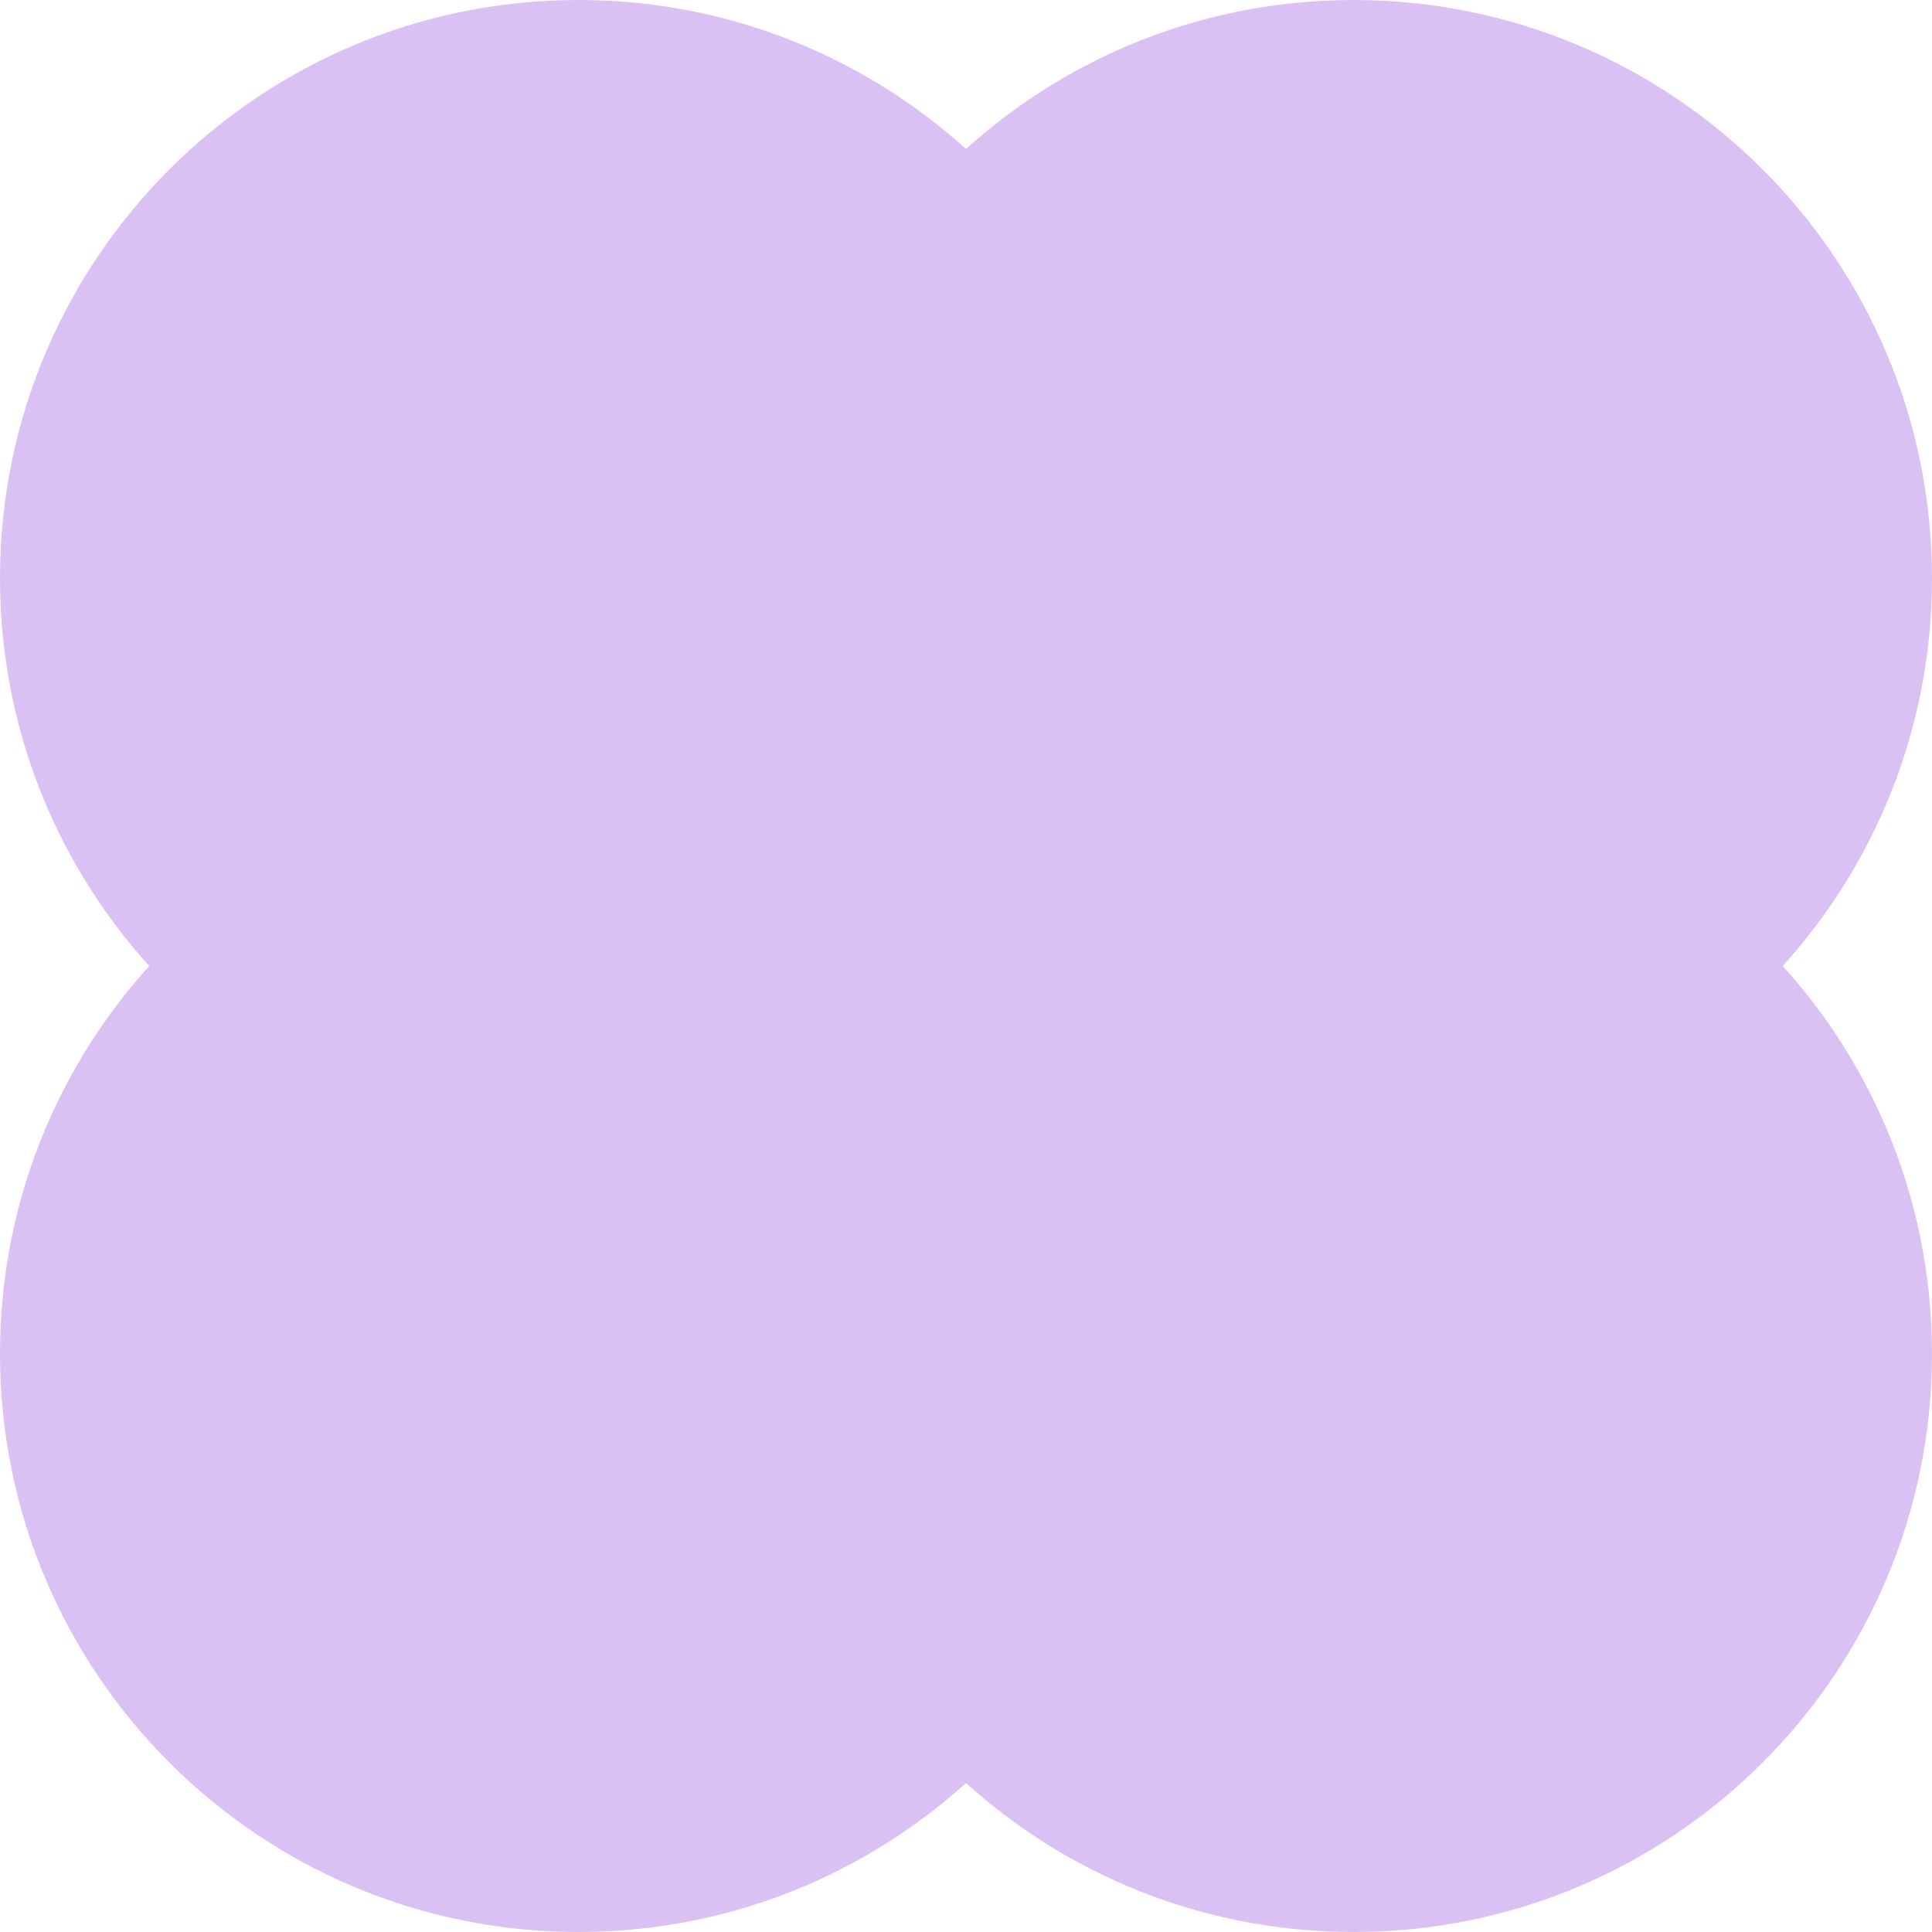
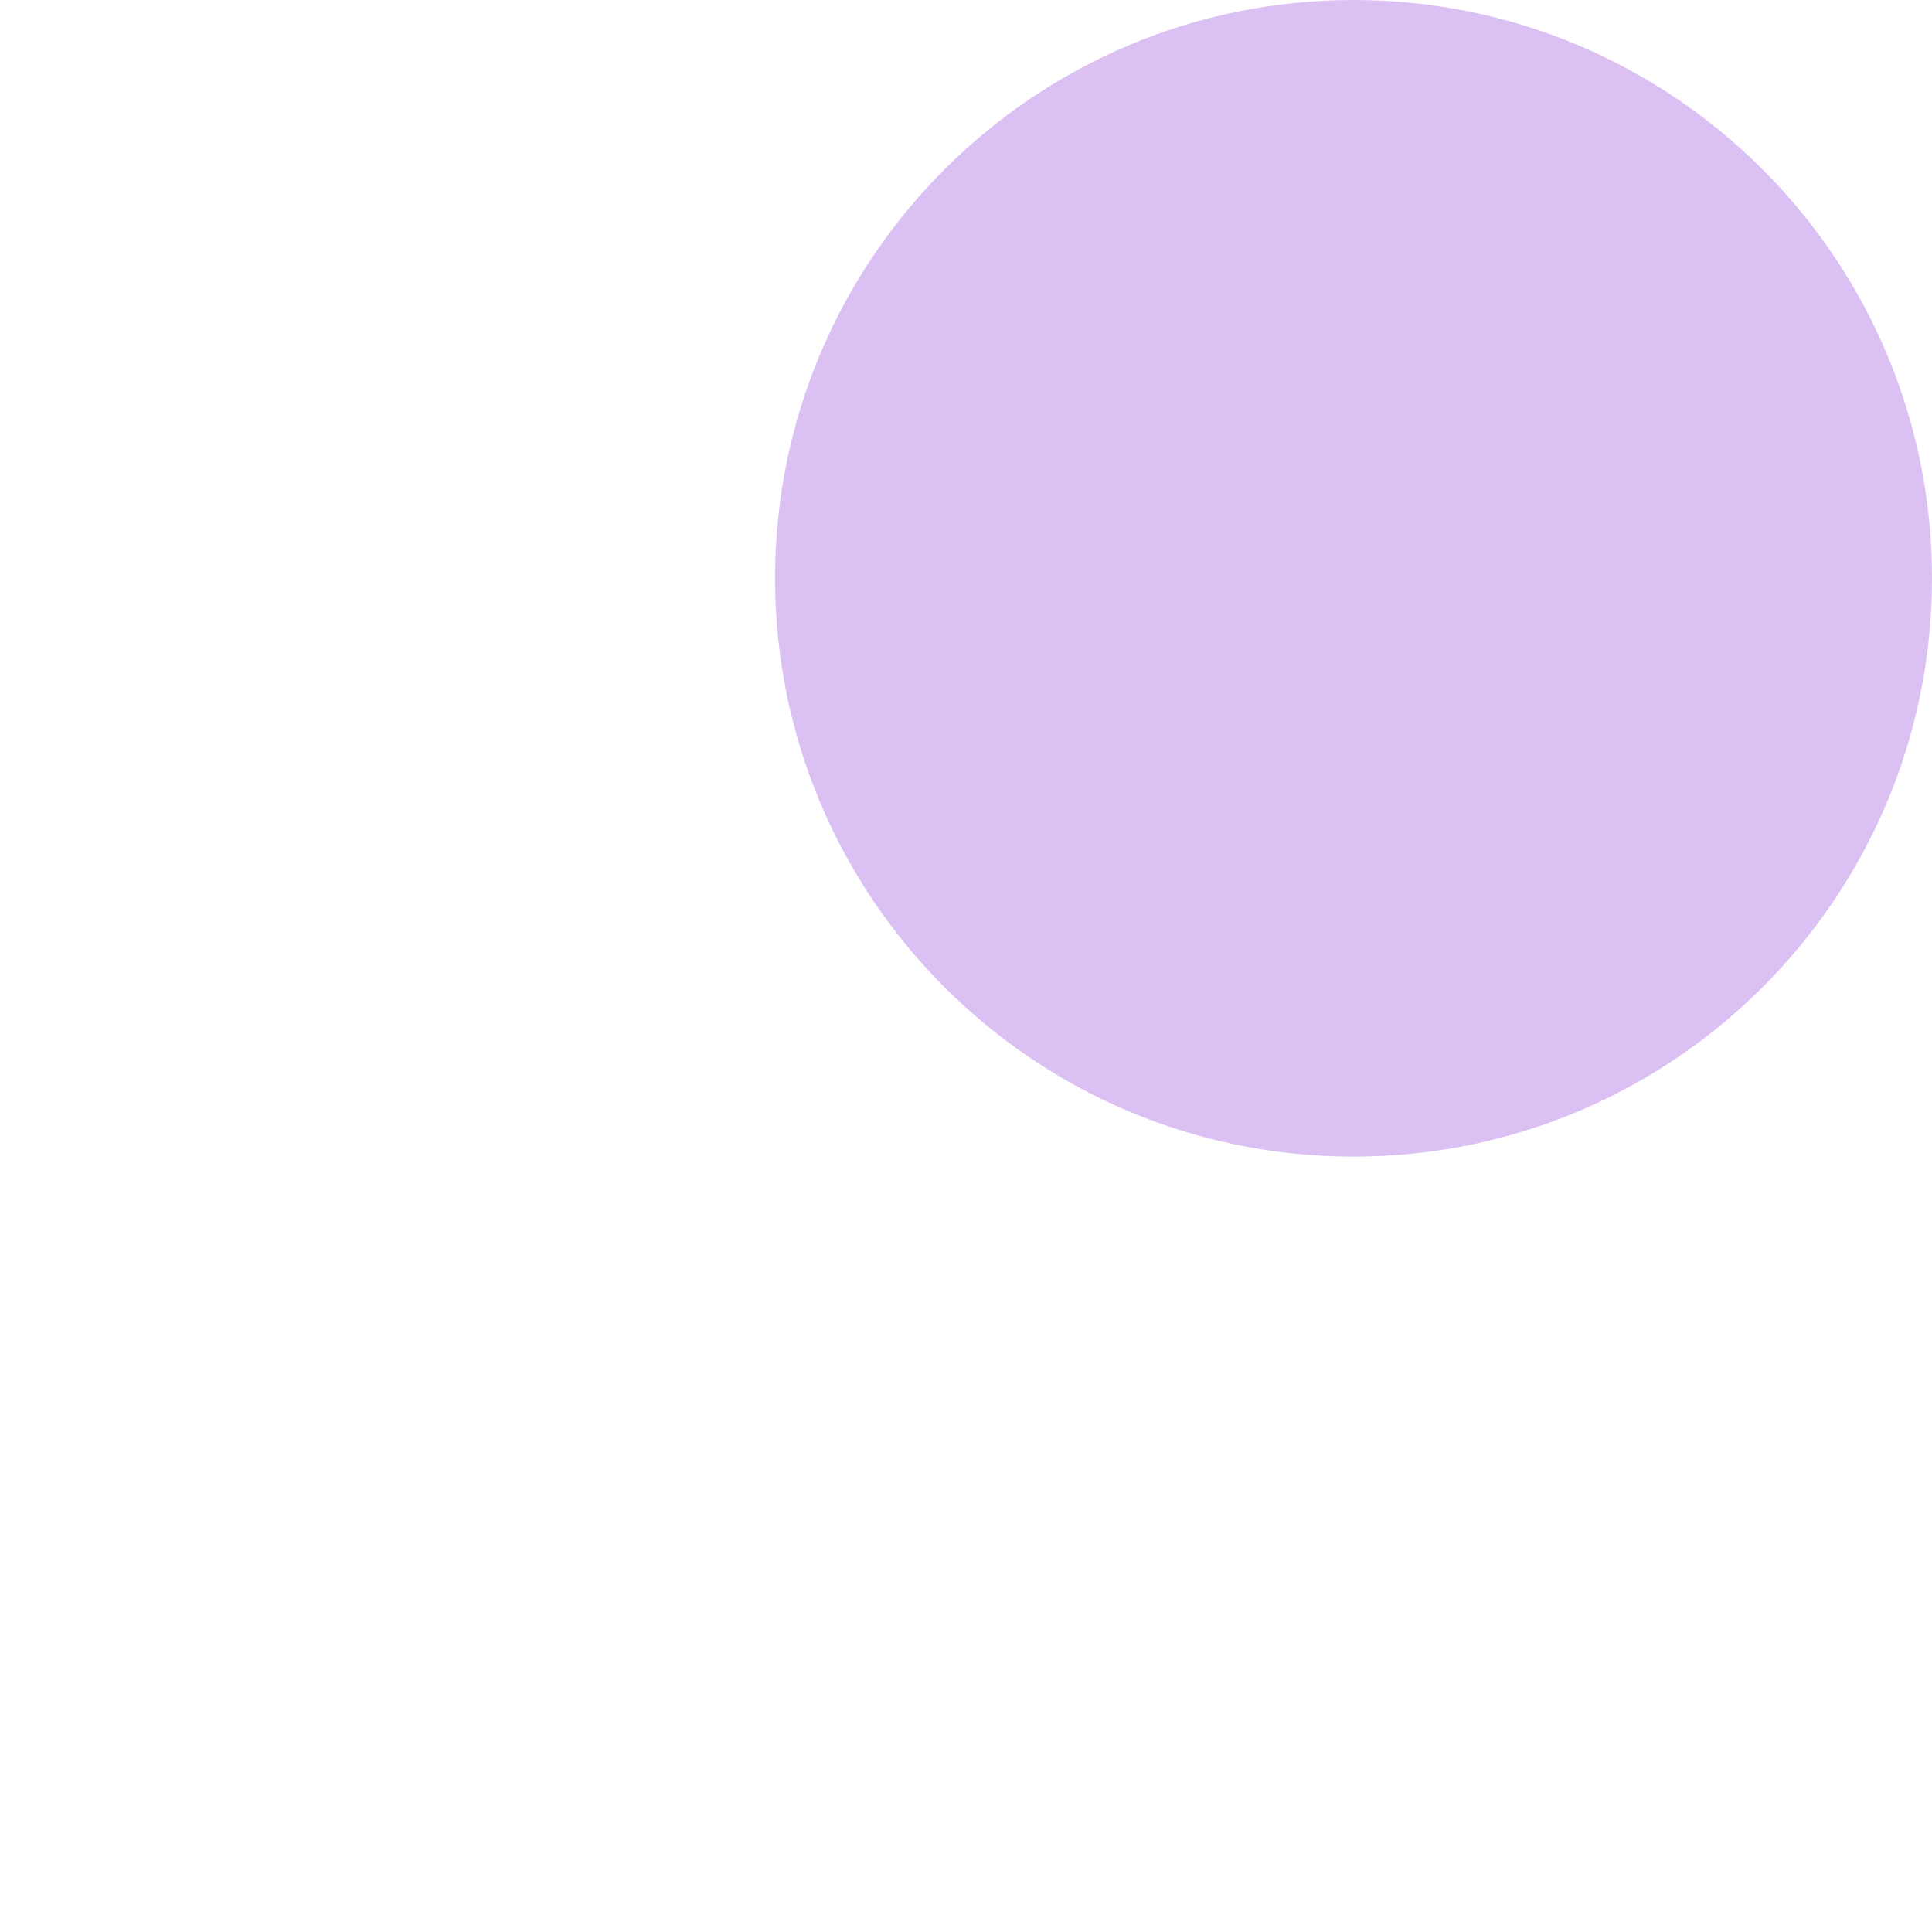
<svg xmlns="http://www.w3.org/2000/svg" width="570" height="570" viewBox="0 0 570 570" fill="none">
-   <path d="M341.331 170.619C341.331 264.848 264.921 341.237 170.665 341.237C76.409 341.237 0 264.848 0 170.619C0 76.388 76.409 0 170.665 0C264.921 0 341.331 76.388 341.331 170.619Z" fill="#DBC1F3" />
-   <path d="M341.331 399.382C341.331 493.612 264.921 570 170.665 570C76.409 570 0 493.612 0 399.382C0 305.152 76.409 228.763 170.665 228.763C264.921 228.763 341.331 305.152 341.331 399.382Z" fill="#DBC1F3" />
  <path d="M570 170.619C570 264.848 493.591 341.237 399.335 341.237C305.079 341.237 228.669 264.848 228.669 170.619C228.669 76.388 305.079 0 399.335 0C493.591 0 570 76.388 570 170.619Z" fill="#DBC1F3" />
-   <path d="M570 399.382C570 493.612 493.591 570 399.335 570C305.079 570 228.669 493.612 228.669 399.382C228.669 305.152 305.079 228.763 399.335 228.763C493.591 228.763 570 305.152 570 399.382Z" fill="#DBC1F3" />
</svg>